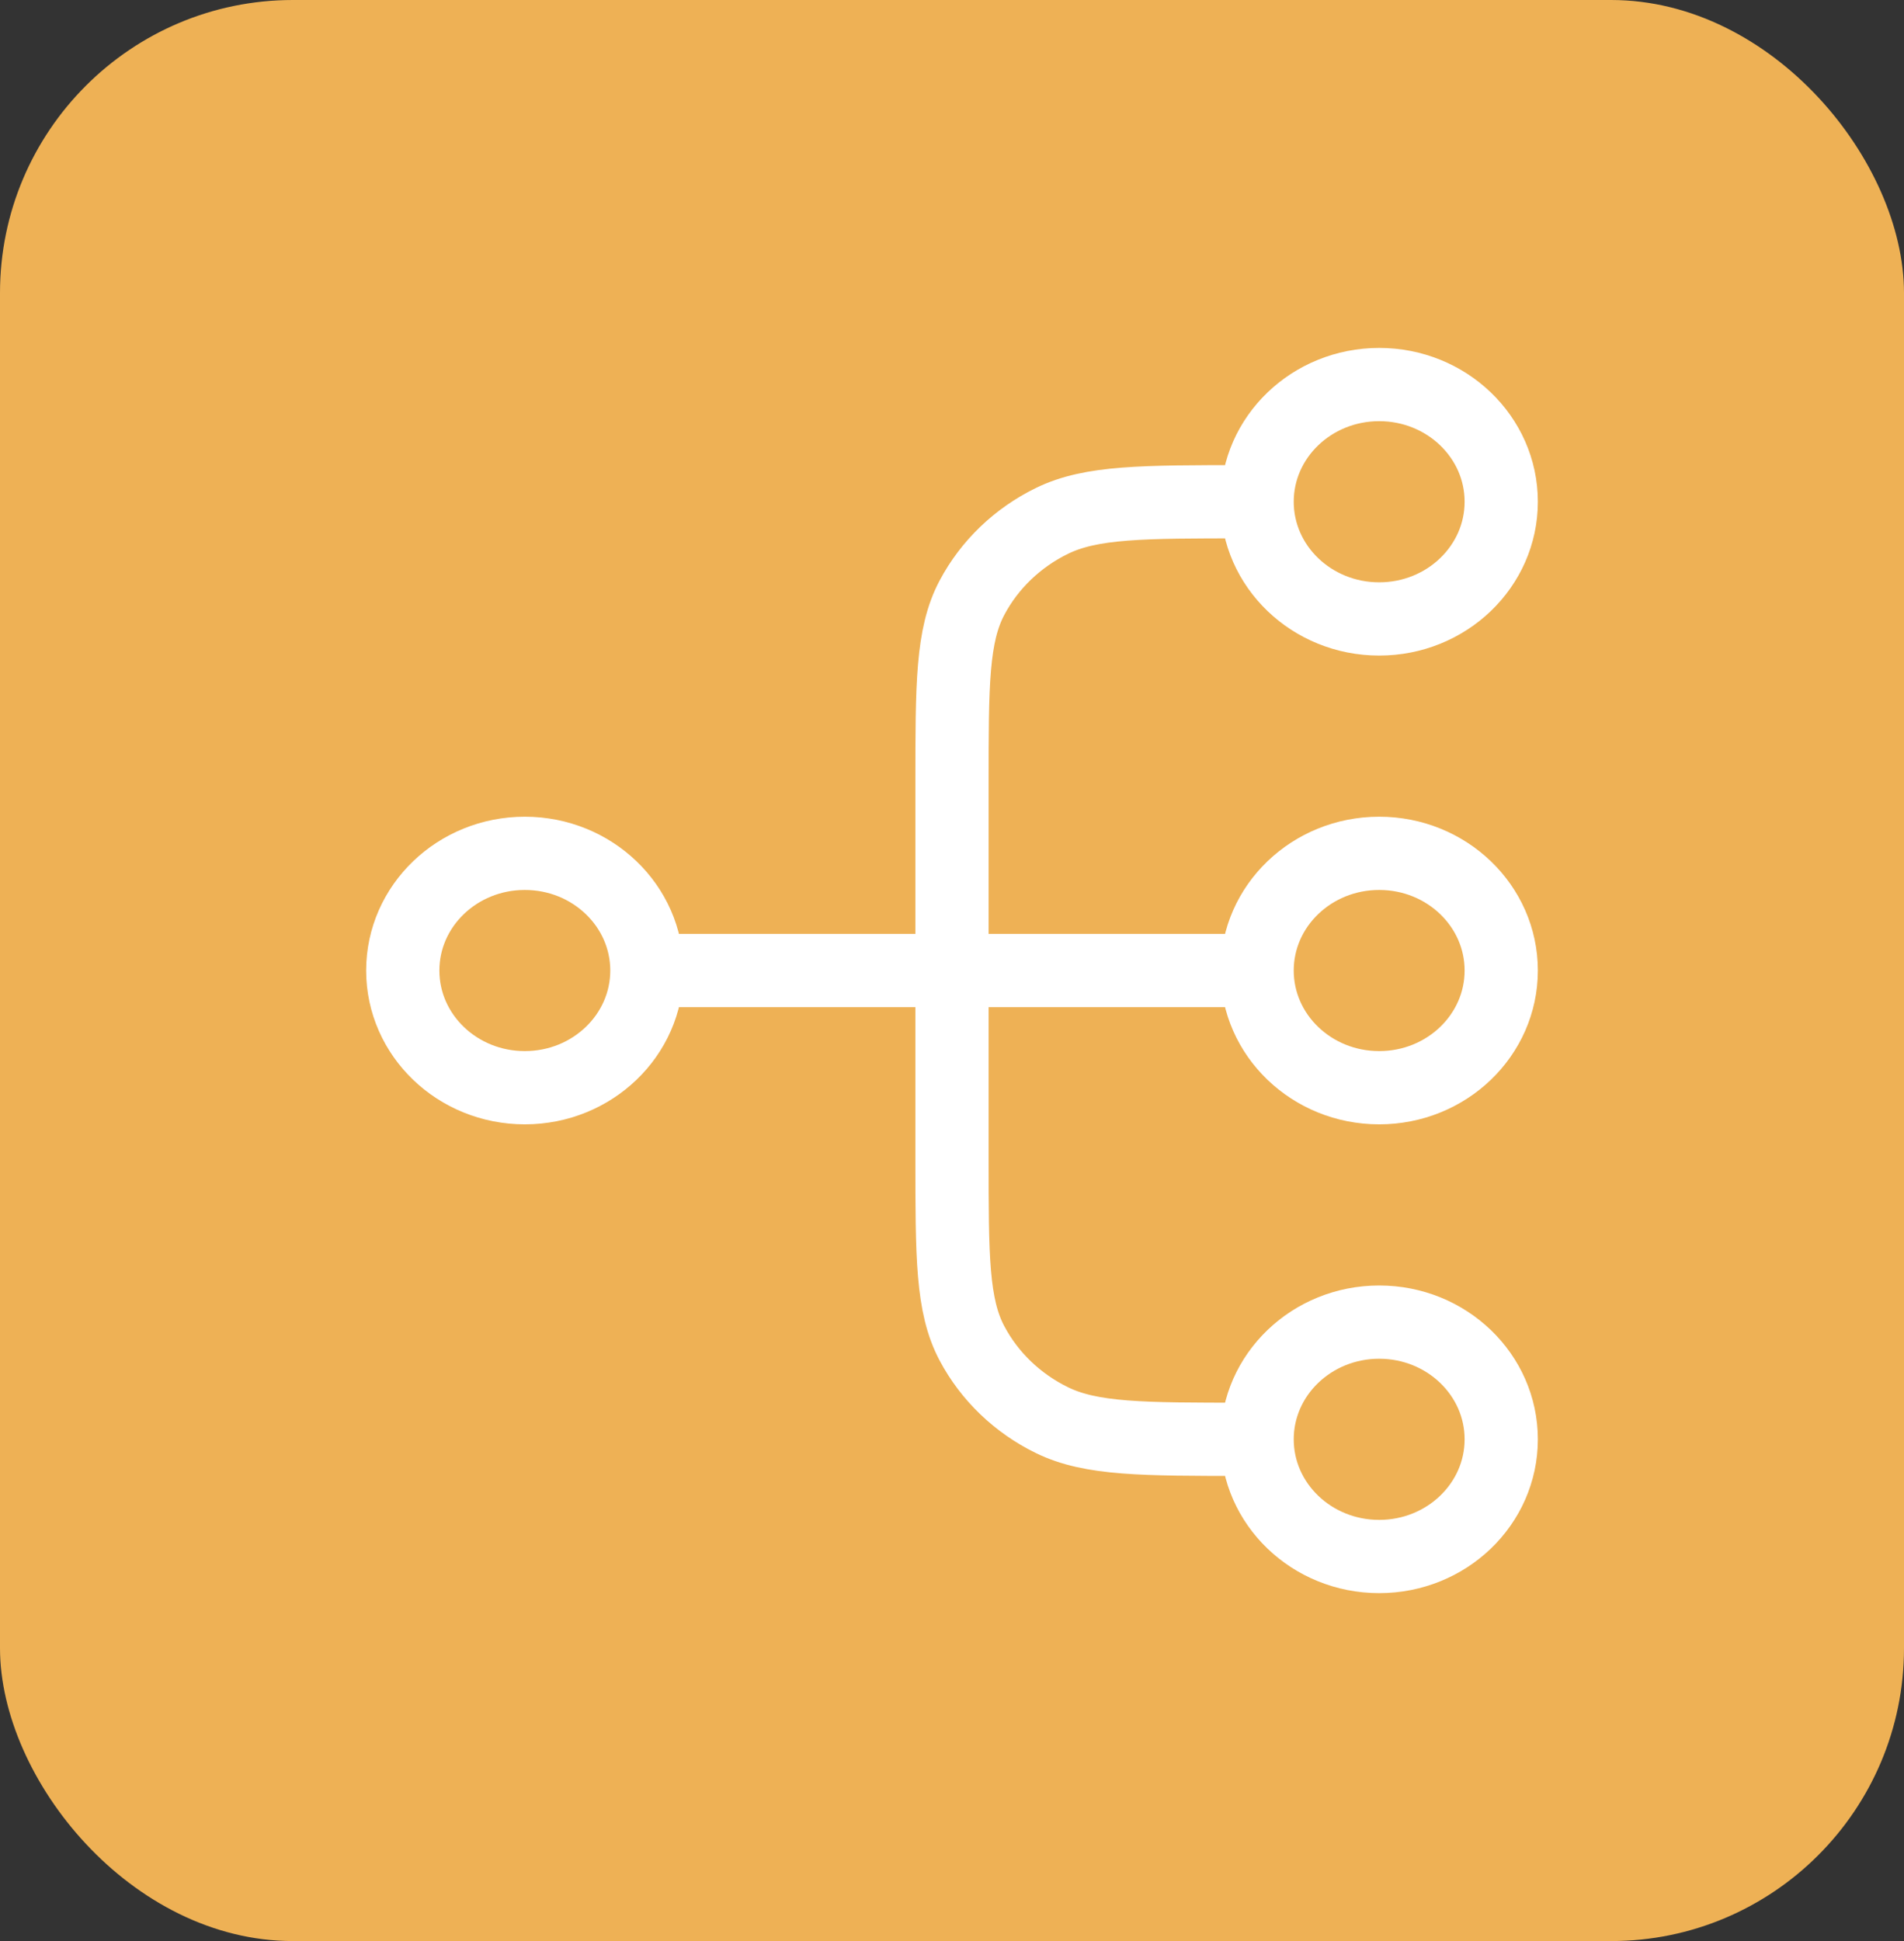
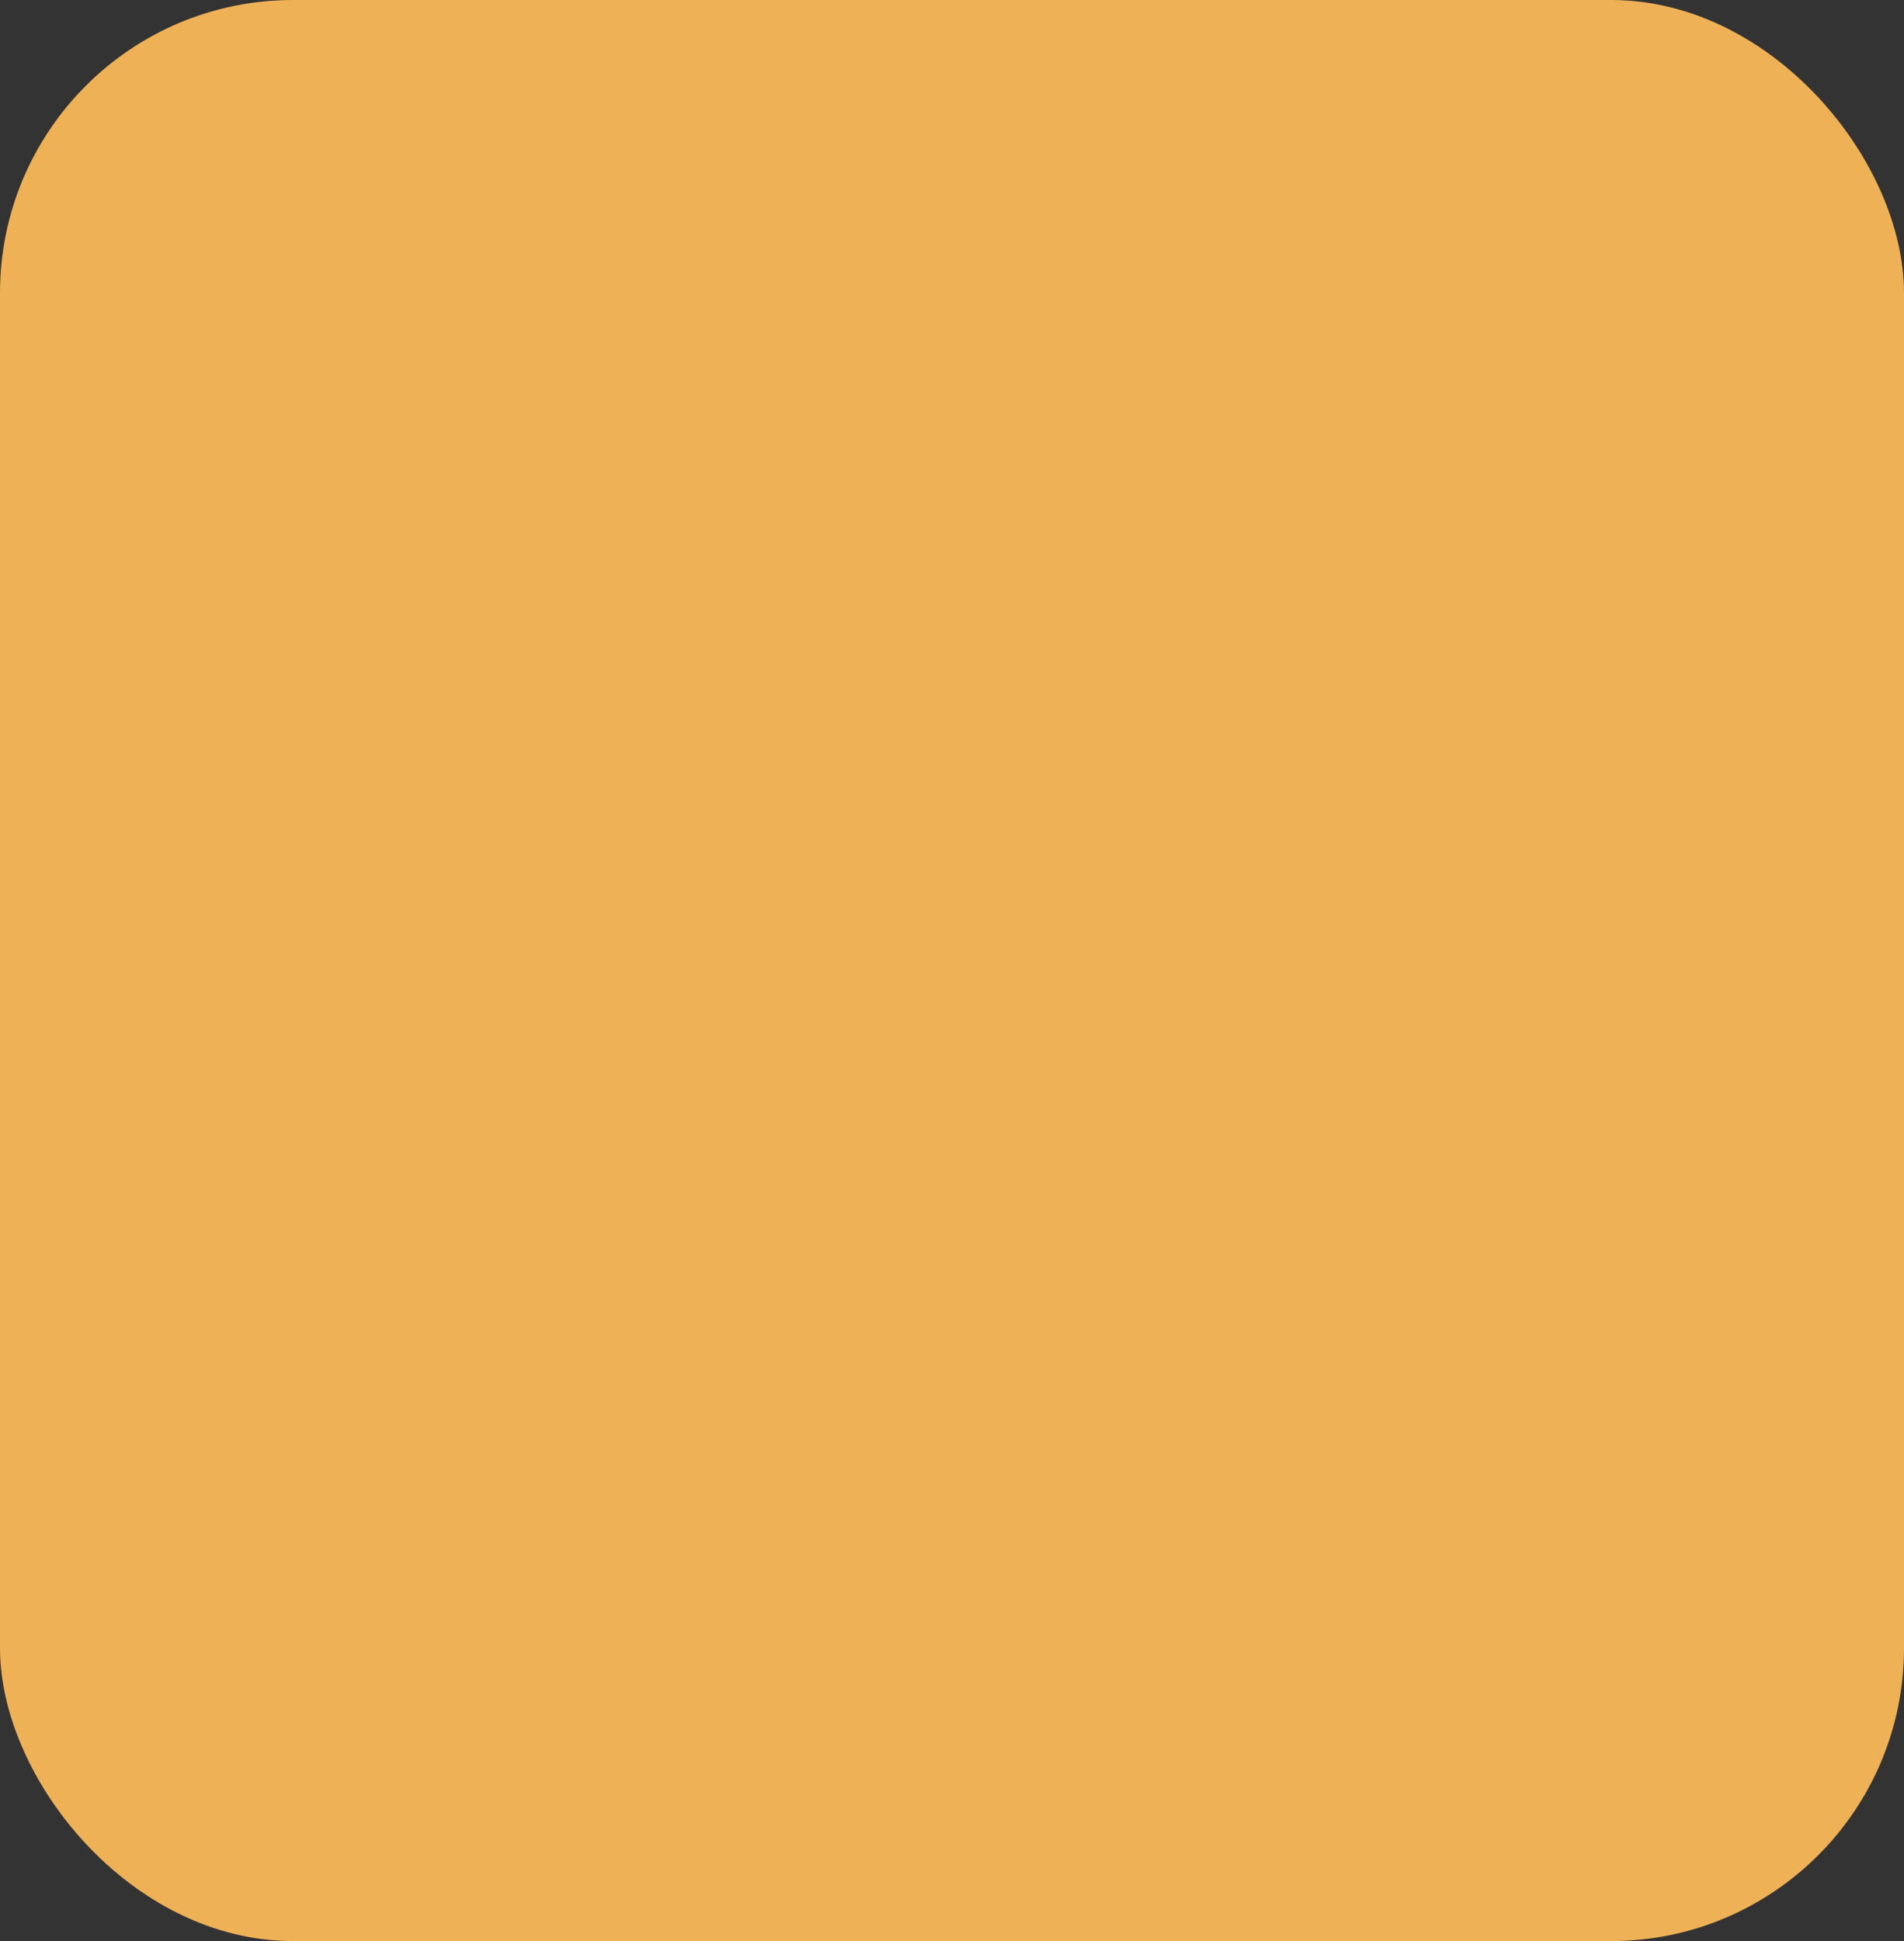
<svg xmlns="http://www.w3.org/2000/svg" width="52" height="53" viewBox="0 0 52 53" fill="none">
  <rect x="0" y="0" width="52" height="53" fill="#333333" stroke="none" />
  <rect width="52" height="53" rx="8" fill="#EEB155" />
-   <path d="M34.333 39.3H34C31.2 39.3 29.8 39.3 28.73 38.777C27.789 38.317 27.024 37.582 26.545 36.679C26 35.652 26 34.308 26 31.62V21.38C26 18.692 26 17.348 26.545 16.321C27.024 15.418 27.789 14.683 28.73 14.223C29.8 13.7 31.2 13.7 34 13.7H34.333M34.333 39.3C34.333 41.067 35.826 42.5 37.667 42.5C39.508 42.5 41 41.067 41 39.3C41 37.533 39.508 36.1 37.667 36.1C35.826 36.1 34.333 37.533 34.333 39.3ZM34.333 13.7C34.333 15.467 35.826 16.9 37.667 16.9C39.508 16.9 41 15.467 41 13.7C41 11.933 39.508 10.5 37.667 10.5C35.826 10.5 34.333 11.933 34.333 13.7ZM17.667 26.5L34.333 26.5M17.667 26.5C17.667 28.267 16.174 29.7 14.333 29.7C12.492 29.7 11 28.267 11 26.5C11 24.733 12.492 23.3 14.333 23.3C16.174 23.3 17.667 24.733 17.667 26.5ZM34.333 26.5C34.333 28.267 35.826 29.7 37.667 29.7C39.508 29.7 41 28.267 41 26.5C41 24.733 39.508 23.3 37.667 23.3C35.826 23.3 34.333 24.733 34.333 26.5Z" stroke="white" stroke-width="2" stroke-linecap="round" stroke-linejoin="round" />
</svg>